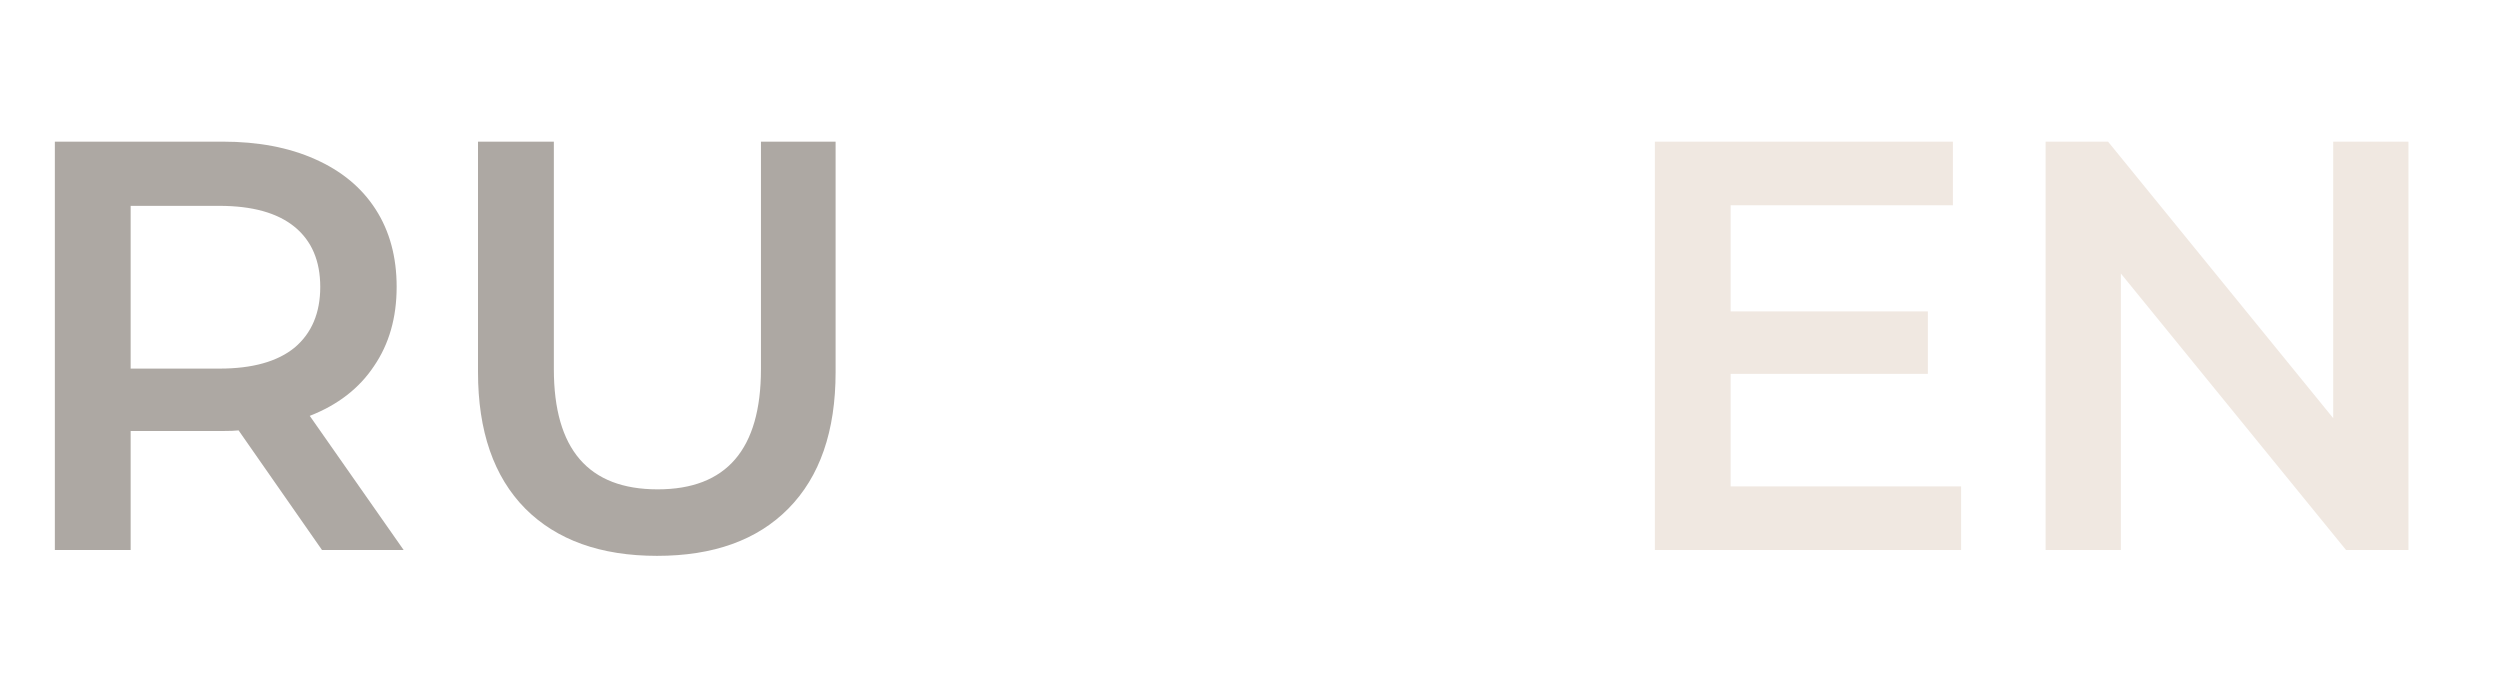
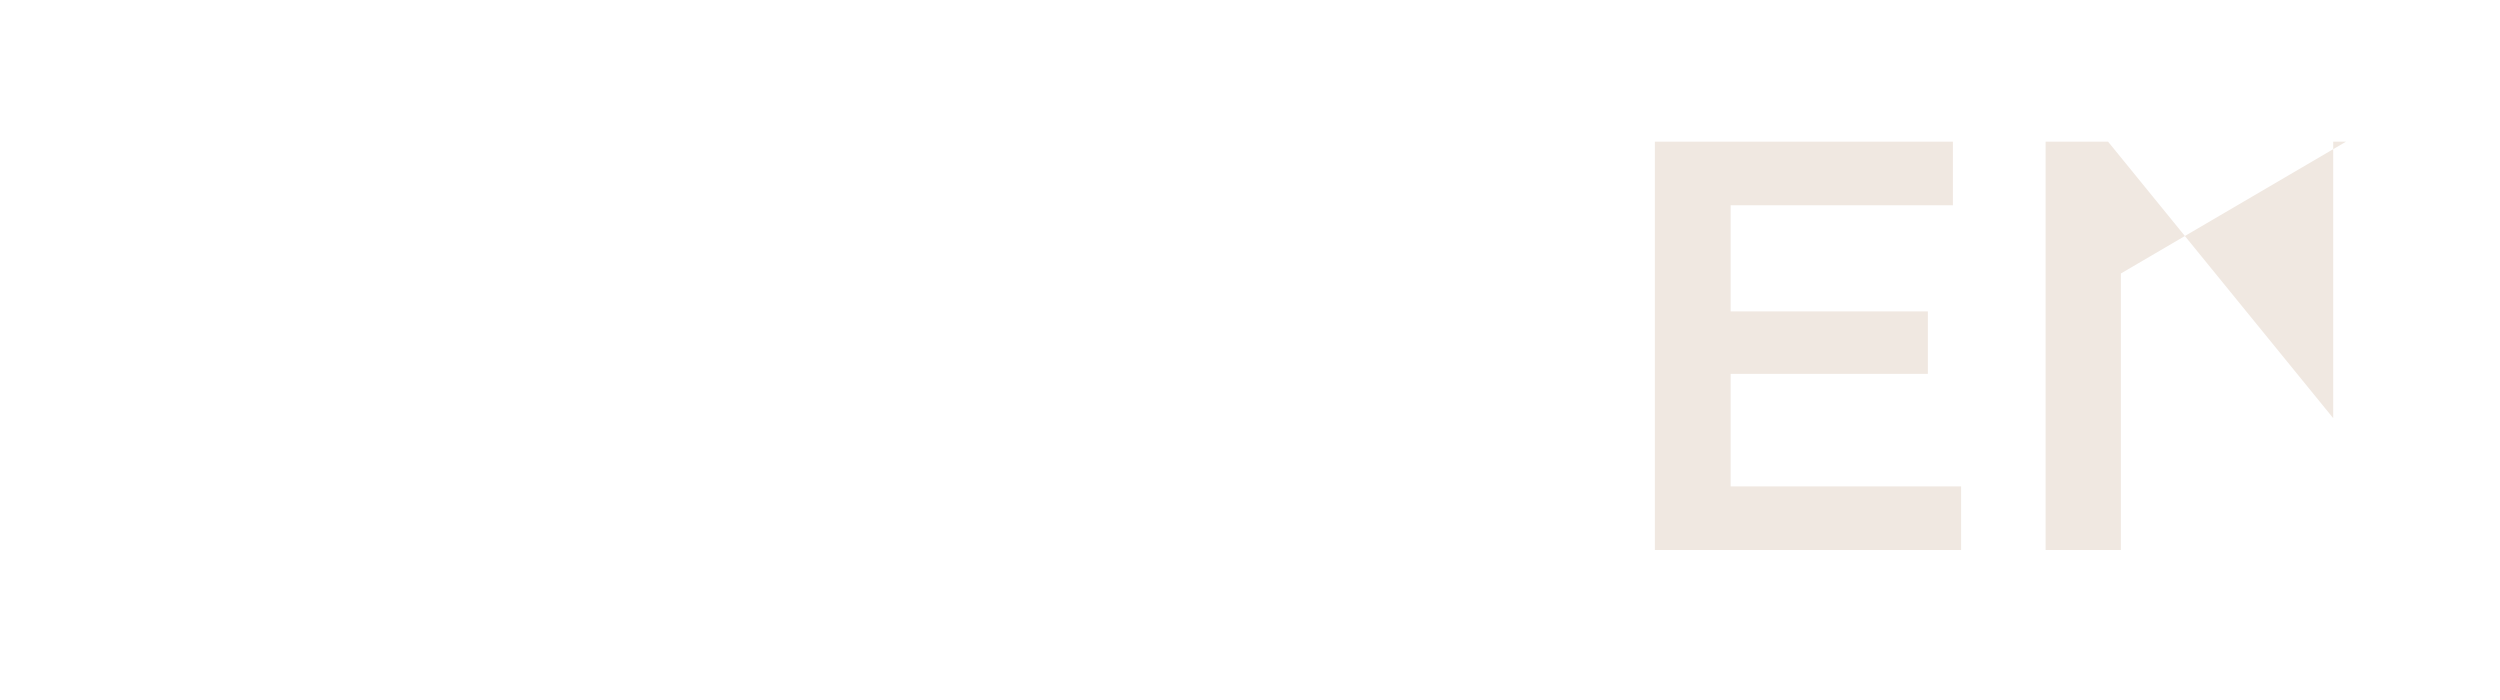
<svg xmlns="http://www.w3.org/2000/svg" width="50" height="14" viewBox="0 0 50 14" fill="none">
-   <path d="M39.222 9.728V11H33.097V2.833H39.058V4.105H34.613V6.228H38.557V7.477H34.613V9.728H39.222ZM48.169 2.833V11H46.921L42.417 5.47V11H40.912V2.833H42.161L46.664 8.363V2.833H48.169Z" fill="#F0E8E1" />
-   <path d="M6.44 11L4.772 8.608C4.702 8.616 4.597 8.62 4.457 8.62H2.613V11H1.097V2.833H4.457C5.164 2.833 5.779 2.95 6.3 3.183C6.829 3.417 7.233 3.751 7.513 4.187C7.793 4.622 7.933 5.139 7.933 5.738C7.933 6.353 7.782 6.882 7.478 7.325C7.183 7.768 6.755 8.099 6.195 8.317L8.073 11H6.44ZM6.405 5.738C6.405 5.217 6.234 4.817 5.892 4.537C5.549 4.257 5.048 4.117 4.387 4.117H2.613V7.372H4.387C5.048 7.372 5.549 7.232 5.892 6.952C6.234 6.664 6.405 6.259 6.405 5.738ZM13.142 11.117C12.014 11.117 11.135 10.802 10.505 10.172C9.875 9.534 9.56 8.624 9.56 7.442V2.833H11.077V7.383C11.077 8.986 11.769 9.787 13.153 9.787C14.53 9.787 15.219 8.986 15.219 7.383V2.833H16.712V7.442C16.712 8.624 16.397 9.534 15.767 10.172C15.145 10.802 14.27 11.117 13.142 11.117Z" fill="#34261B" fill-opacity="0.4" />
+   <path d="M39.222 9.728V11H33.097V2.833H39.058V4.105H34.613V6.228H38.557V7.477H34.613V9.728H39.222ZM48.169 2.833H46.921L42.417 5.47V11H40.912V2.833H42.161L46.664 8.363V2.833H48.169Z" fill="#F0E8E1" />
</svg>